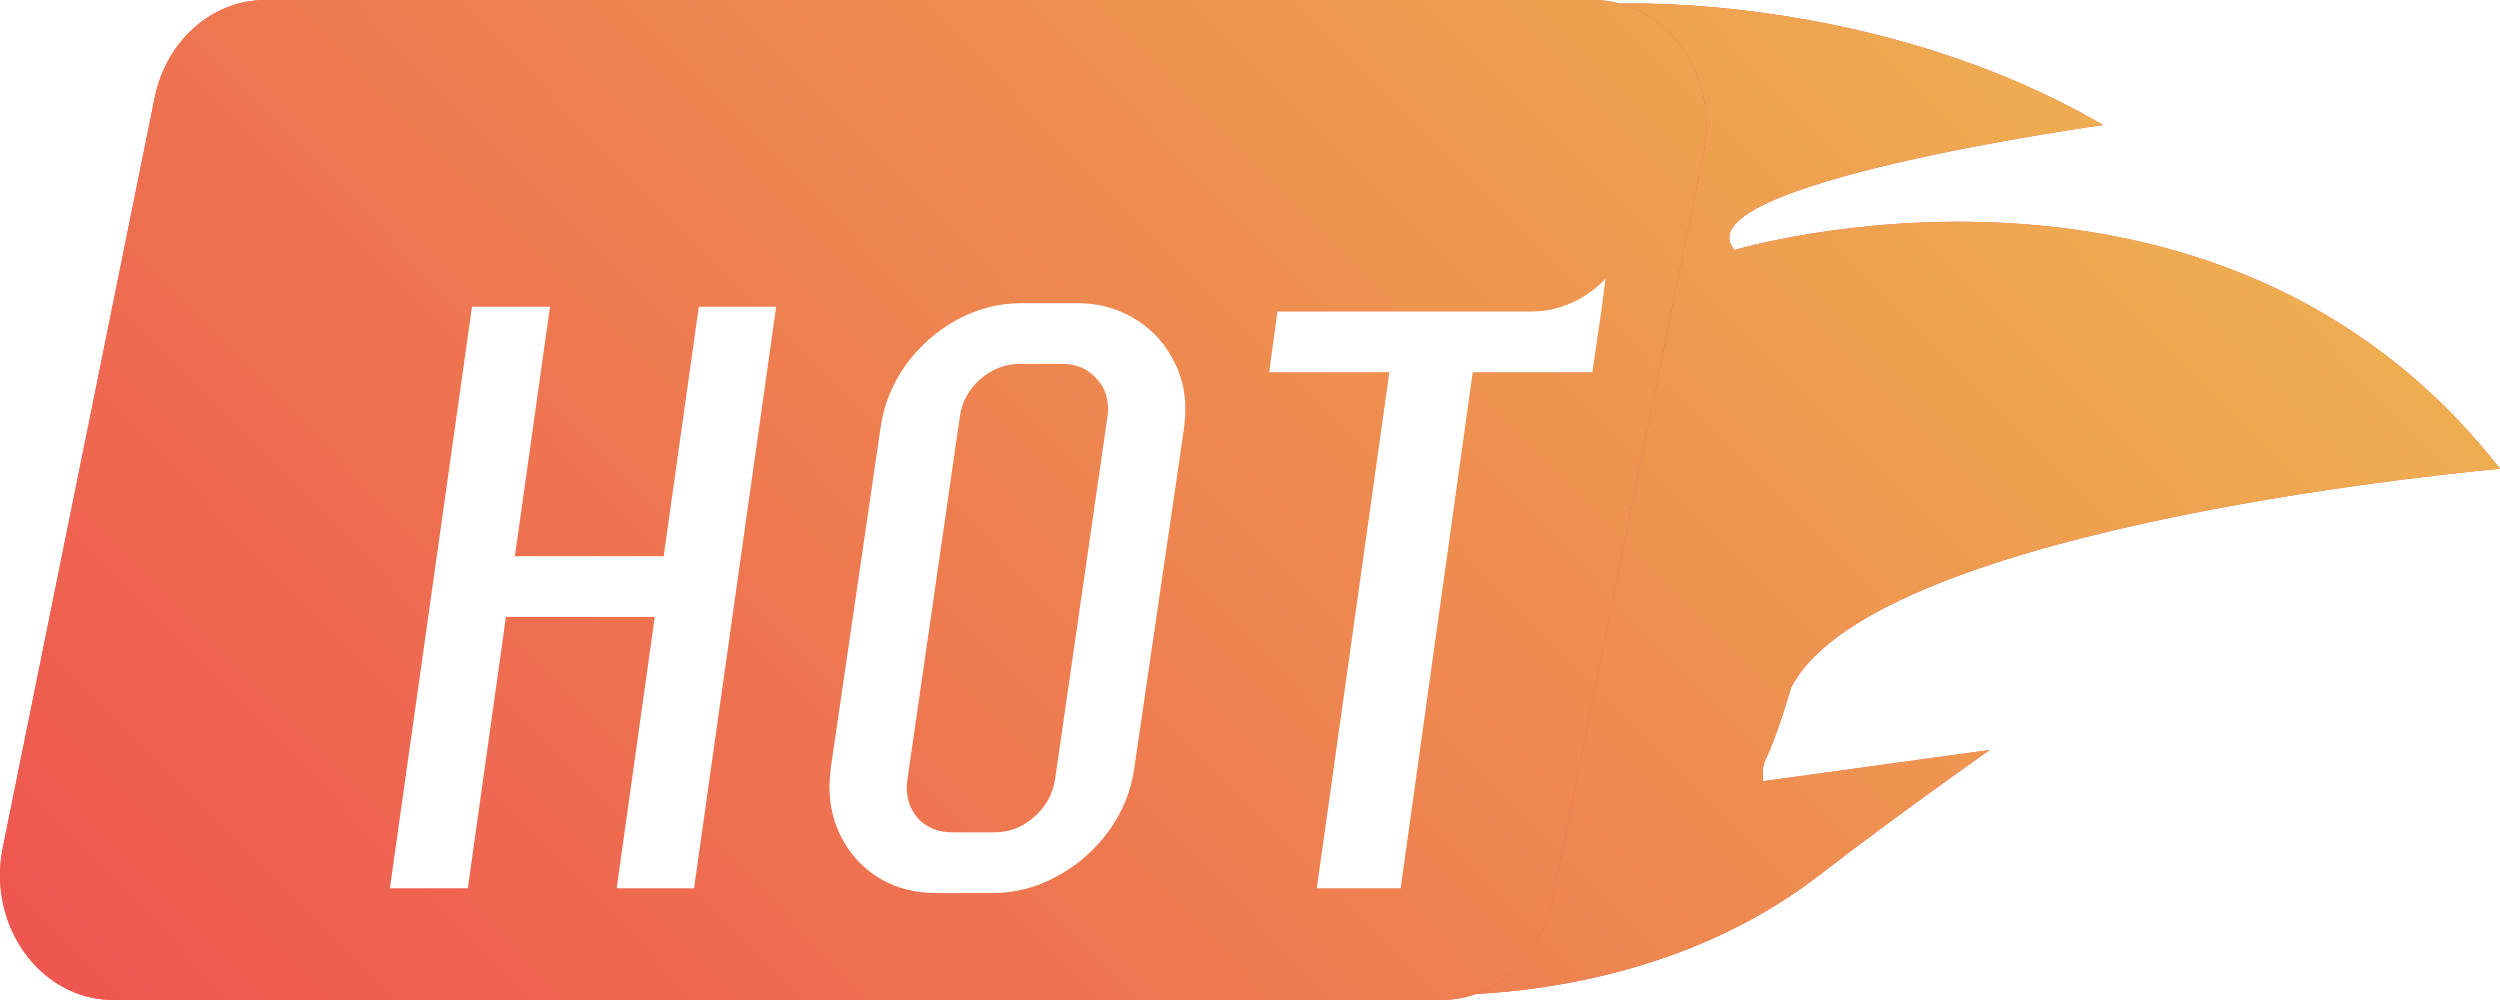
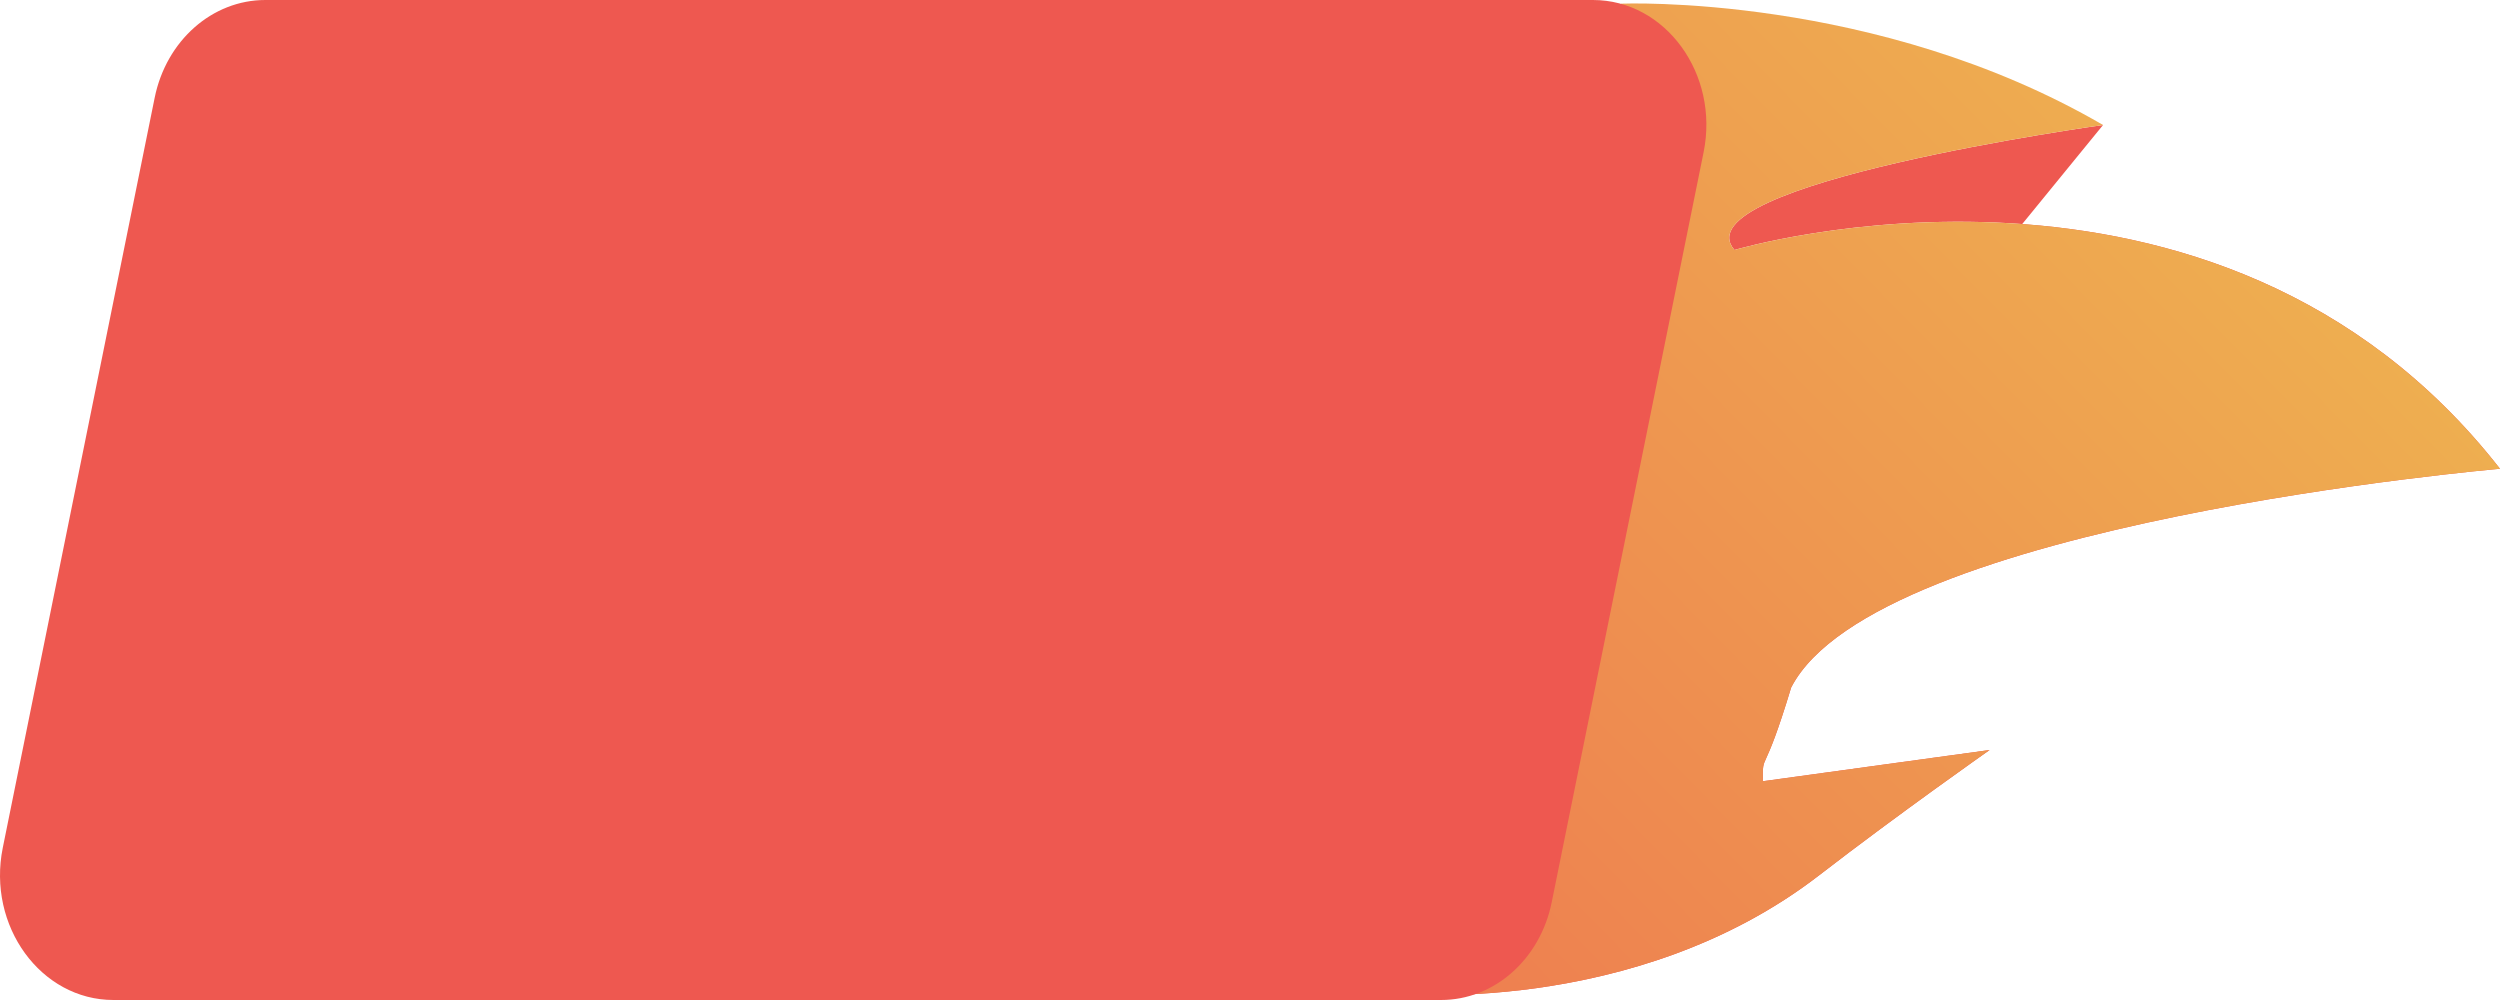
<svg xmlns="http://www.w3.org/2000/svg" width="45" height="18" viewBox="0 0 45 18" fill="none">
-   <path d="M37.855 2.25C33.772 -0.126 29.179 0.066 29.179 0.066L25.096 17.883C25.096 17.883 29.415 18.33 32.751 15.75C34.16 14.661 35.813 13.5 35.813 13.5L31.73 14.062C31.731 13.5 31.731 14.062 32.241 12.375C33.772 9.405 45 8.438 45 8.438C39.896 1.905 31.22 4.5 31.22 4.5C30.2 3.312 37.855 2.25 37.855 2.25Z" fill="#EE5850" />
+   <path d="M37.855 2.25L25.096 17.883C25.096 17.883 29.415 18.33 32.751 15.75C34.16 14.661 35.813 13.5 35.813 13.5L31.73 14.062C31.731 13.5 31.731 14.062 32.241 12.375C33.772 9.405 45 8.438 45 8.438C39.896 1.905 31.22 4.5 31.22 4.5C30.2 3.312 37.855 2.25 37.855 2.25Z" fill="#EE5850" />
  <path d="M37.855 2.25C33.772 -0.126 29.179 0.066 29.179 0.066L25.096 17.883C25.096 17.883 29.415 18.33 32.751 15.75C34.16 14.661 35.813 13.5 35.813 13.5L31.73 14.062C31.731 13.5 31.731 14.062 32.241 12.375C33.772 9.405 45 8.438 45 8.438C39.896 1.905 31.22 4.5 31.22 4.5C30.2 3.312 37.855 2.25 37.855 2.25Z" fill="url(#paint0_linear_3196_9655)" />
  <path d="M2.784 1.76C2.992 0.731 3.82 0 4.776 0H28.673C29.98 0 30.95 1.334 30.665 2.74L27.931 16.24C27.723 17.269 26.895 18 25.939 18H2.042C0.735 18 -0.235 16.666 0.05 15.26L2.784 1.76Z" fill="#EE5850" />
-   <path d="M2.784 1.76C2.992 0.731 3.82 0 4.776 0H28.673C29.98 0 30.95 1.334 30.665 2.74L27.931 16.24C27.723 17.269 26.895 18 25.939 18H2.042C0.735 18 -0.235 16.666 0.05 15.26L2.784 1.76Z" fill="url(#paint1_linear_3196_9655)" />
  <g filter="url(#filter0_d_3196_9655)">
-     <path d="M12.971 3.521L11.493 13.989H10.1L10.786 9.104H8.107L7.421 13.989H6.018L7.496 3.521H8.9L8.268 8.011H10.946L11.579 3.521H12.971ZM15.859 14.075C15.488 14.075 15.155 13.993 14.863 13.829C14.57 13.657 14.341 13.425 14.177 13.132C14.012 12.839 13.93 12.514 13.93 12.157C13.93 12.086 13.938 11.979 13.952 11.836L14.852 5.686C14.909 5.286 15.059 4.914 15.302 4.571C15.552 4.229 15.859 3.957 16.223 3.757C16.595 3.557 16.98 3.457 17.38 3.457H18.387C18.759 3.457 19.091 3.543 19.384 3.714C19.684 3.886 19.916 4.118 20.08 4.411C20.252 4.696 20.337 5.018 20.337 5.375C20.337 5.439 20.33 5.543 20.316 5.686L19.416 11.836C19.359 12.243 19.205 12.618 18.955 12.961C18.705 13.304 18.395 13.575 18.023 13.775C17.659 13.975 17.273 14.075 16.866 14.075H15.859ZM15.334 12.029C15.327 12.064 15.323 12.114 15.323 12.179C15.323 12.407 15.398 12.6 15.548 12.757C15.705 12.907 15.902 12.982 16.137 12.982H16.898C17.163 12.982 17.398 12.893 17.605 12.714C17.82 12.529 17.948 12.3 17.991 12.029L18.934 5.504C18.941 5.475 18.945 5.429 18.945 5.364C18.945 5.129 18.866 4.936 18.709 4.786C18.559 4.629 18.363 4.55 18.12 4.55H17.359C17.095 4.55 16.855 4.643 16.641 4.829C16.434 5.014 16.312 5.239 16.277 5.504L15.334 12.029ZM26.57 3.607C26.812 3.607 27.048 3.557 27.277 3.457C27.505 3.357 27.709 3.214 27.887 3.029C27.895 3.021 27.898 3.018 27.898 3.018L27.823 3.607L27.662 4.7H25.509L24.212 13.989H22.702L24.009 4.7H21.845L21.994 3.607H26.57Z" fill="white" />
-   </g>
+     </g>
  <defs>
    <filter id="filter0_d_3196_9655" x="6.018" y="3.018" width="23.88" height="14.058" filterUnits="userSpaceOnUse" color-interpolation-filters="sRGB">
      <feFlood flood-opacity="0" result="BackgroundImageFix" />
      <feColorMatrix in="SourceAlpha" type="matrix" values="0 0 0 0 0 0 0 0 0 0 0 0 0 0 0 0 0 0 127 0" result="hardAlpha" />
      <feOffset dx="1" dy="2" />
      <feGaussianBlur stdDeviation="0.5" />
      <feComposite in2="hardAlpha" operator="out" />
      <feColorMatrix type="matrix" values="0 0 0 0 0 0 0 0 0 0 0 0 0 0 0 0 0 0 0.2 0" />
      <feBlend mode="normal" in2="BackgroundImageFix" result="effect1_dropShadow_3196_9655" />
      <feBlend mode="normal" in="SourceGraphic" in2="effect1_dropShadow_3196_9655" result="shape" />
    </filter>
    <linearGradient id="paint0_linear_3196_9655" x1="-3.475" y1="16.699" x2="31.211" y2="-17.375" gradientUnits="userSpaceOnUse">
      <stop stop-color="#EE5050" />
      <stop offset="1" stop-color="#EEC150" />
    </linearGradient>
    <linearGradient id="paint1_linear_3196_9655" x1="-3.475" y1="16.699" x2="31.211" y2="-17.375" gradientUnits="userSpaceOnUse">
      <stop stop-color="#EE5050" />
      <stop offset="1" stop-color="#EEC150" />
    </linearGradient>
  </defs>
</svg>